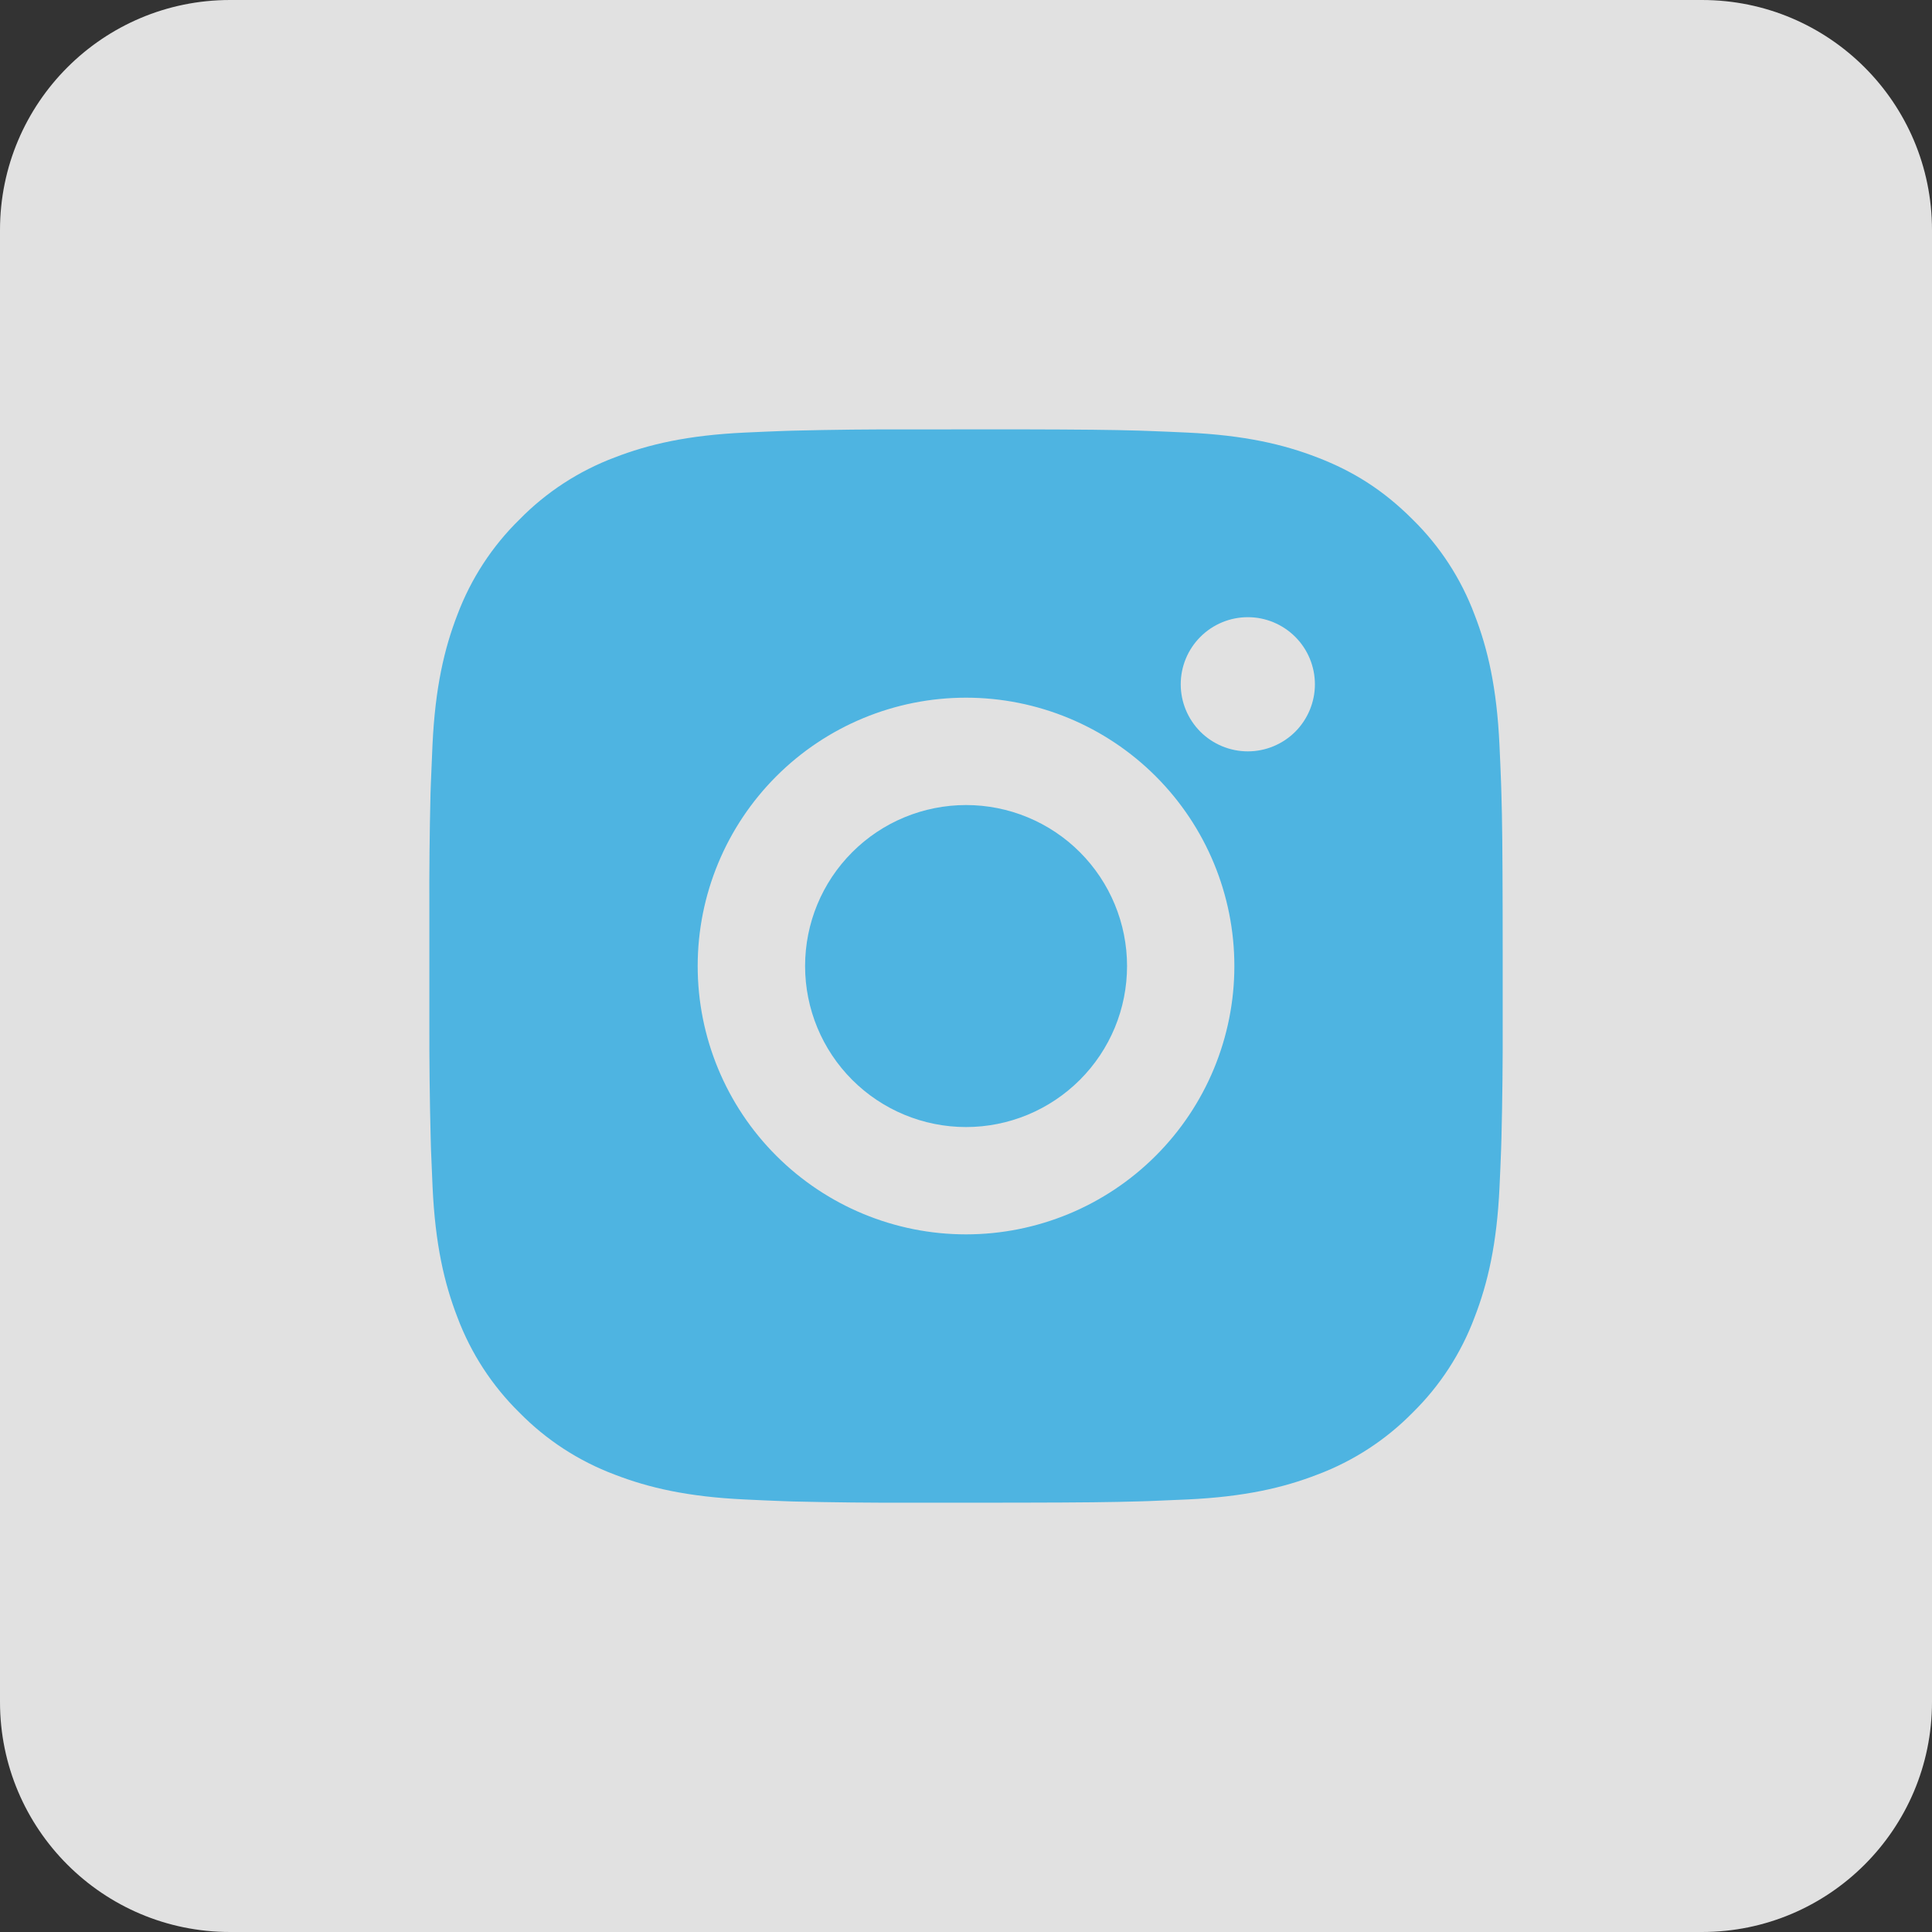
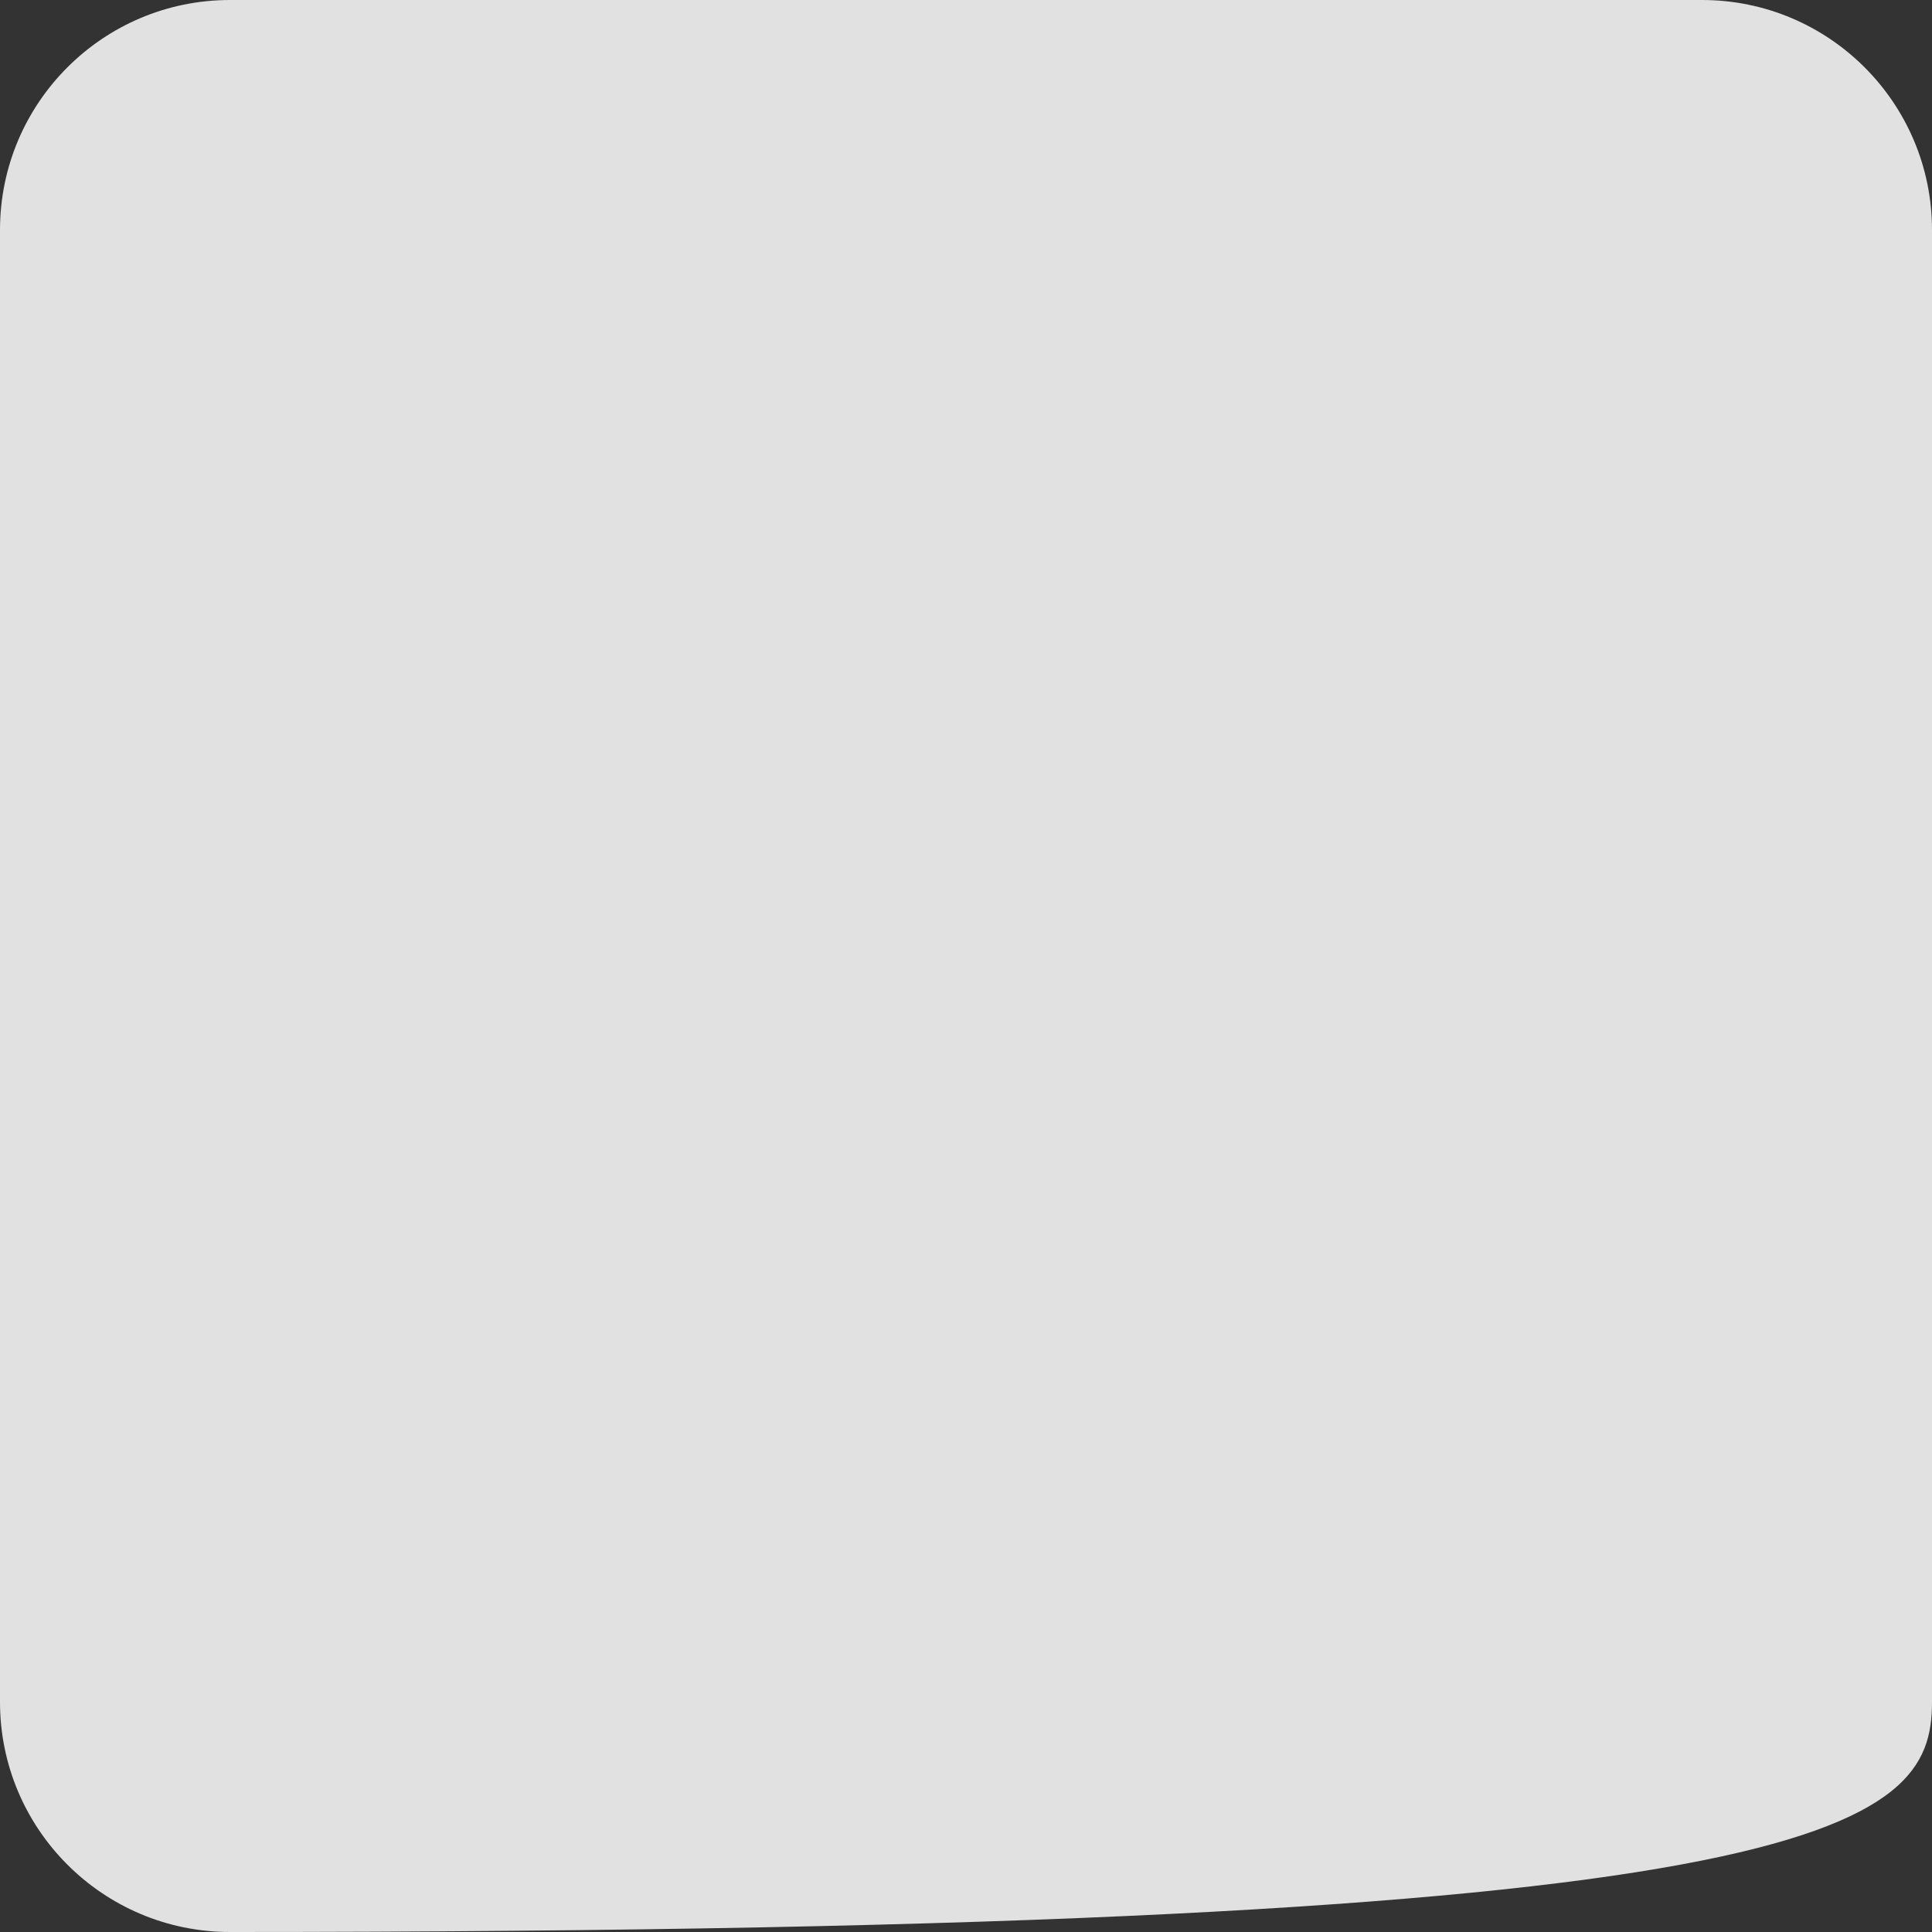
<svg xmlns="http://www.w3.org/2000/svg" width="42" height="42" viewBox="0 0 42 42" fill="none">
  <rect x="0" y="0" width="42" height="42" fill="#333333" stroke="none" />
  <g clip-path="url(#clip0_115_28)">
-     <path d="M37 0H5C2.239 0 0 2.239 0 5V37C0 39.761 2.239 42 5 42H37C39.761 42 42 39.761 42 37V5C42 2.239 39.761 0 37 0Z" fill="white" fill-opacity="0.85" />
-     <path d="M22.2 9.334C23.512 9.337 24.178 9.344 24.753 9.361L24.98 9.369C25.241 9.378 25.499 9.39 25.811 9.404C27.052 9.462 27.899 9.658 28.642 9.946C29.412 10.243 30.061 10.644 30.709 11.292C31.303 11.875 31.762 12.58 32.054 13.359C32.343 14.102 32.539 14.949 32.597 16.192C32.611 16.502 32.623 16.76 32.632 17.022L32.639 17.249C32.657 17.823 32.663 18.489 32.666 19.801L32.667 20.672V22.2C32.67 23.051 32.661 23.902 32.64 24.753L32.633 24.979C32.624 25.241 32.612 25.499 32.598 25.81C32.54 27.052 32.342 27.898 32.054 28.642C31.762 29.421 31.303 30.127 30.709 30.71C30.126 31.303 29.421 31.762 28.642 32.055C27.899 32.343 27.052 32.539 25.811 32.597L24.98 32.632L24.753 32.639C24.178 32.656 23.512 32.664 22.2 32.666L21.329 32.667H19.802C18.951 32.67 18.099 32.661 17.248 32.641L17.022 32.633C16.745 32.623 16.468 32.611 16.191 32.597C14.95 32.539 14.103 32.343 13.359 32.055C12.58 31.762 11.875 31.303 11.293 30.71C10.699 30.127 10.239 29.421 9.946 28.642C9.658 27.899 9.462 27.052 9.404 25.81L9.369 24.979L9.363 24.753C9.341 23.902 9.332 23.051 9.334 22.2V19.801C9.33 18.95 9.339 18.099 9.359 17.249L9.367 17.022C9.377 16.76 9.389 16.502 9.402 16.192C9.461 14.949 9.657 14.103 9.945 13.359C10.239 12.58 10.699 11.874 11.294 11.292C11.876 10.698 12.581 10.239 13.359 9.946C14.103 9.658 14.949 9.462 16.191 9.404C16.502 9.39 16.761 9.378 17.022 9.369L17.248 9.362C18.099 9.341 18.95 9.332 19.801 9.335L22.2 9.334ZM21 15.167C19.453 15.167 17.97 15.782 16.876 16.876C15.782 17.97 15.167 19.454 15.167 21.001C15.167 22.548 15.782 24.032 16.876 25.125C17.97 26.219 19.453 26.834 21 26.834C22.547 26.834 24.031 26.219 25.125 25.125C26.219 24.032 26.834 22.548 26.834 21.001C26.834 19.454 26.219 17.97 25.125 16.876C24.031 15.782 22.547 15.167 21 15.167ZM21 17.501C21.46 17.501 21.915 17.591 22.34 17.767C22.765 17.943 23.15 18.2 23.475 18.525C23.8 18.85 24.058 19.236 24.234 19.661C24.41 20.085 24.501 20.541 24.501 21C24.501 21.46 24.411 21.915 24.235 22.34C24.059 22.764 23.801 23.15 23.476 23.475C23.151 23.8 22.765 24.058 22.341 24.234C21.916 24.41 21.461 24.501 21.002 24.501C20.073 24.501 19.183 24.132 18.527 23.476C17.87 22.819 17.502 21.929 17.502 21.001C17.502 20.072 17.87 19.182 18.527 18.526C19.183 17.869 20.073 17.501 21.002 17.501M27.127 13.417C26.74 13.417 26.369 13.571 26.095 13.845C25.822 14.118 25.668 14.489 25.668 14.876C25.668 15.262 25.822 15.633 26.095 15.907C26.369 16.18 26.74 16.334 27.127 16.334C27.513 16.334 27.884 16.18 28.158 15.907C28.431 15.633 28.585 15.262 28.585 14.876C28.585 14.489 28.431 14.118 28.158 13.845C27.884 13.571 27.513 13.417 27.127 13.417Z" fill="#4EB4E1" />
+     <path d="M37 0H5C2.239 0 0 2.239 0 5V37C0 39.761 2.239 42 5 42C39.761 42 42 39.761 42 37V5C42 2.239 39.761 0 37 0Z" fill="white" fill-opacity="0.85" />
  </g>
  <defs>
    <clipPath id="clip0_115_28">
      <rect width="42" height="42" fill="white" />
    </clipPath>
  </defs>
</svg>